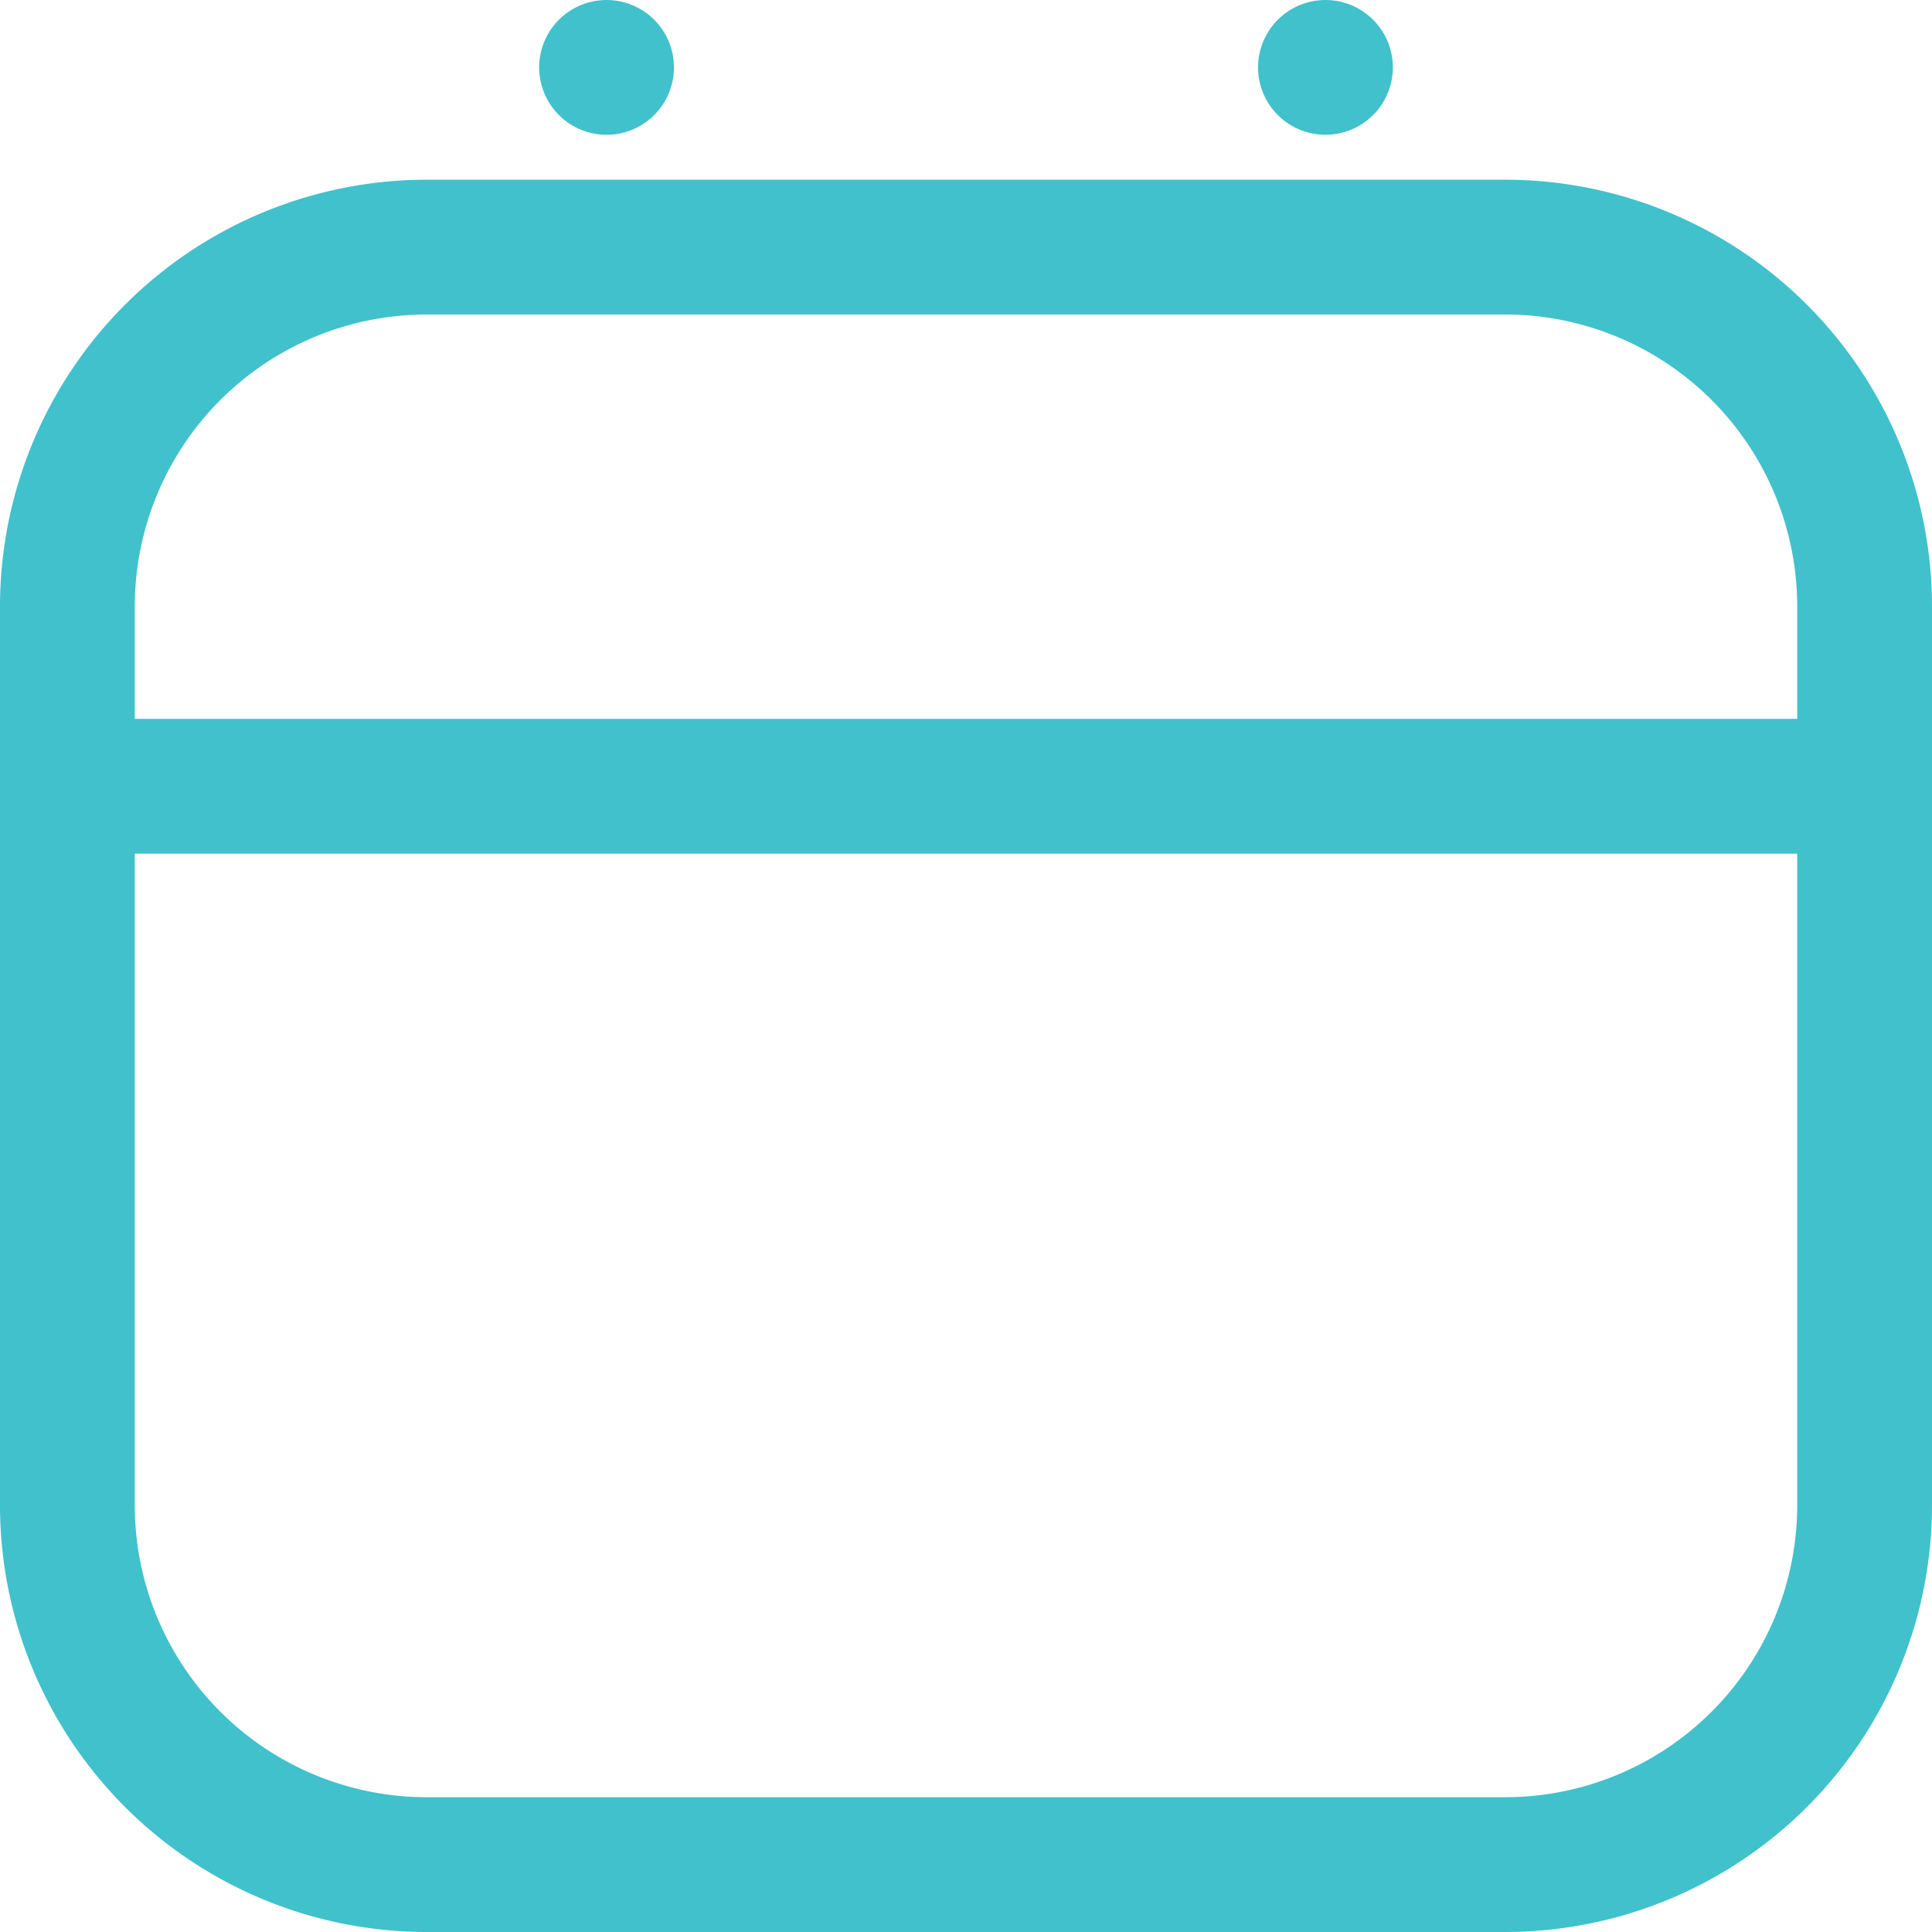
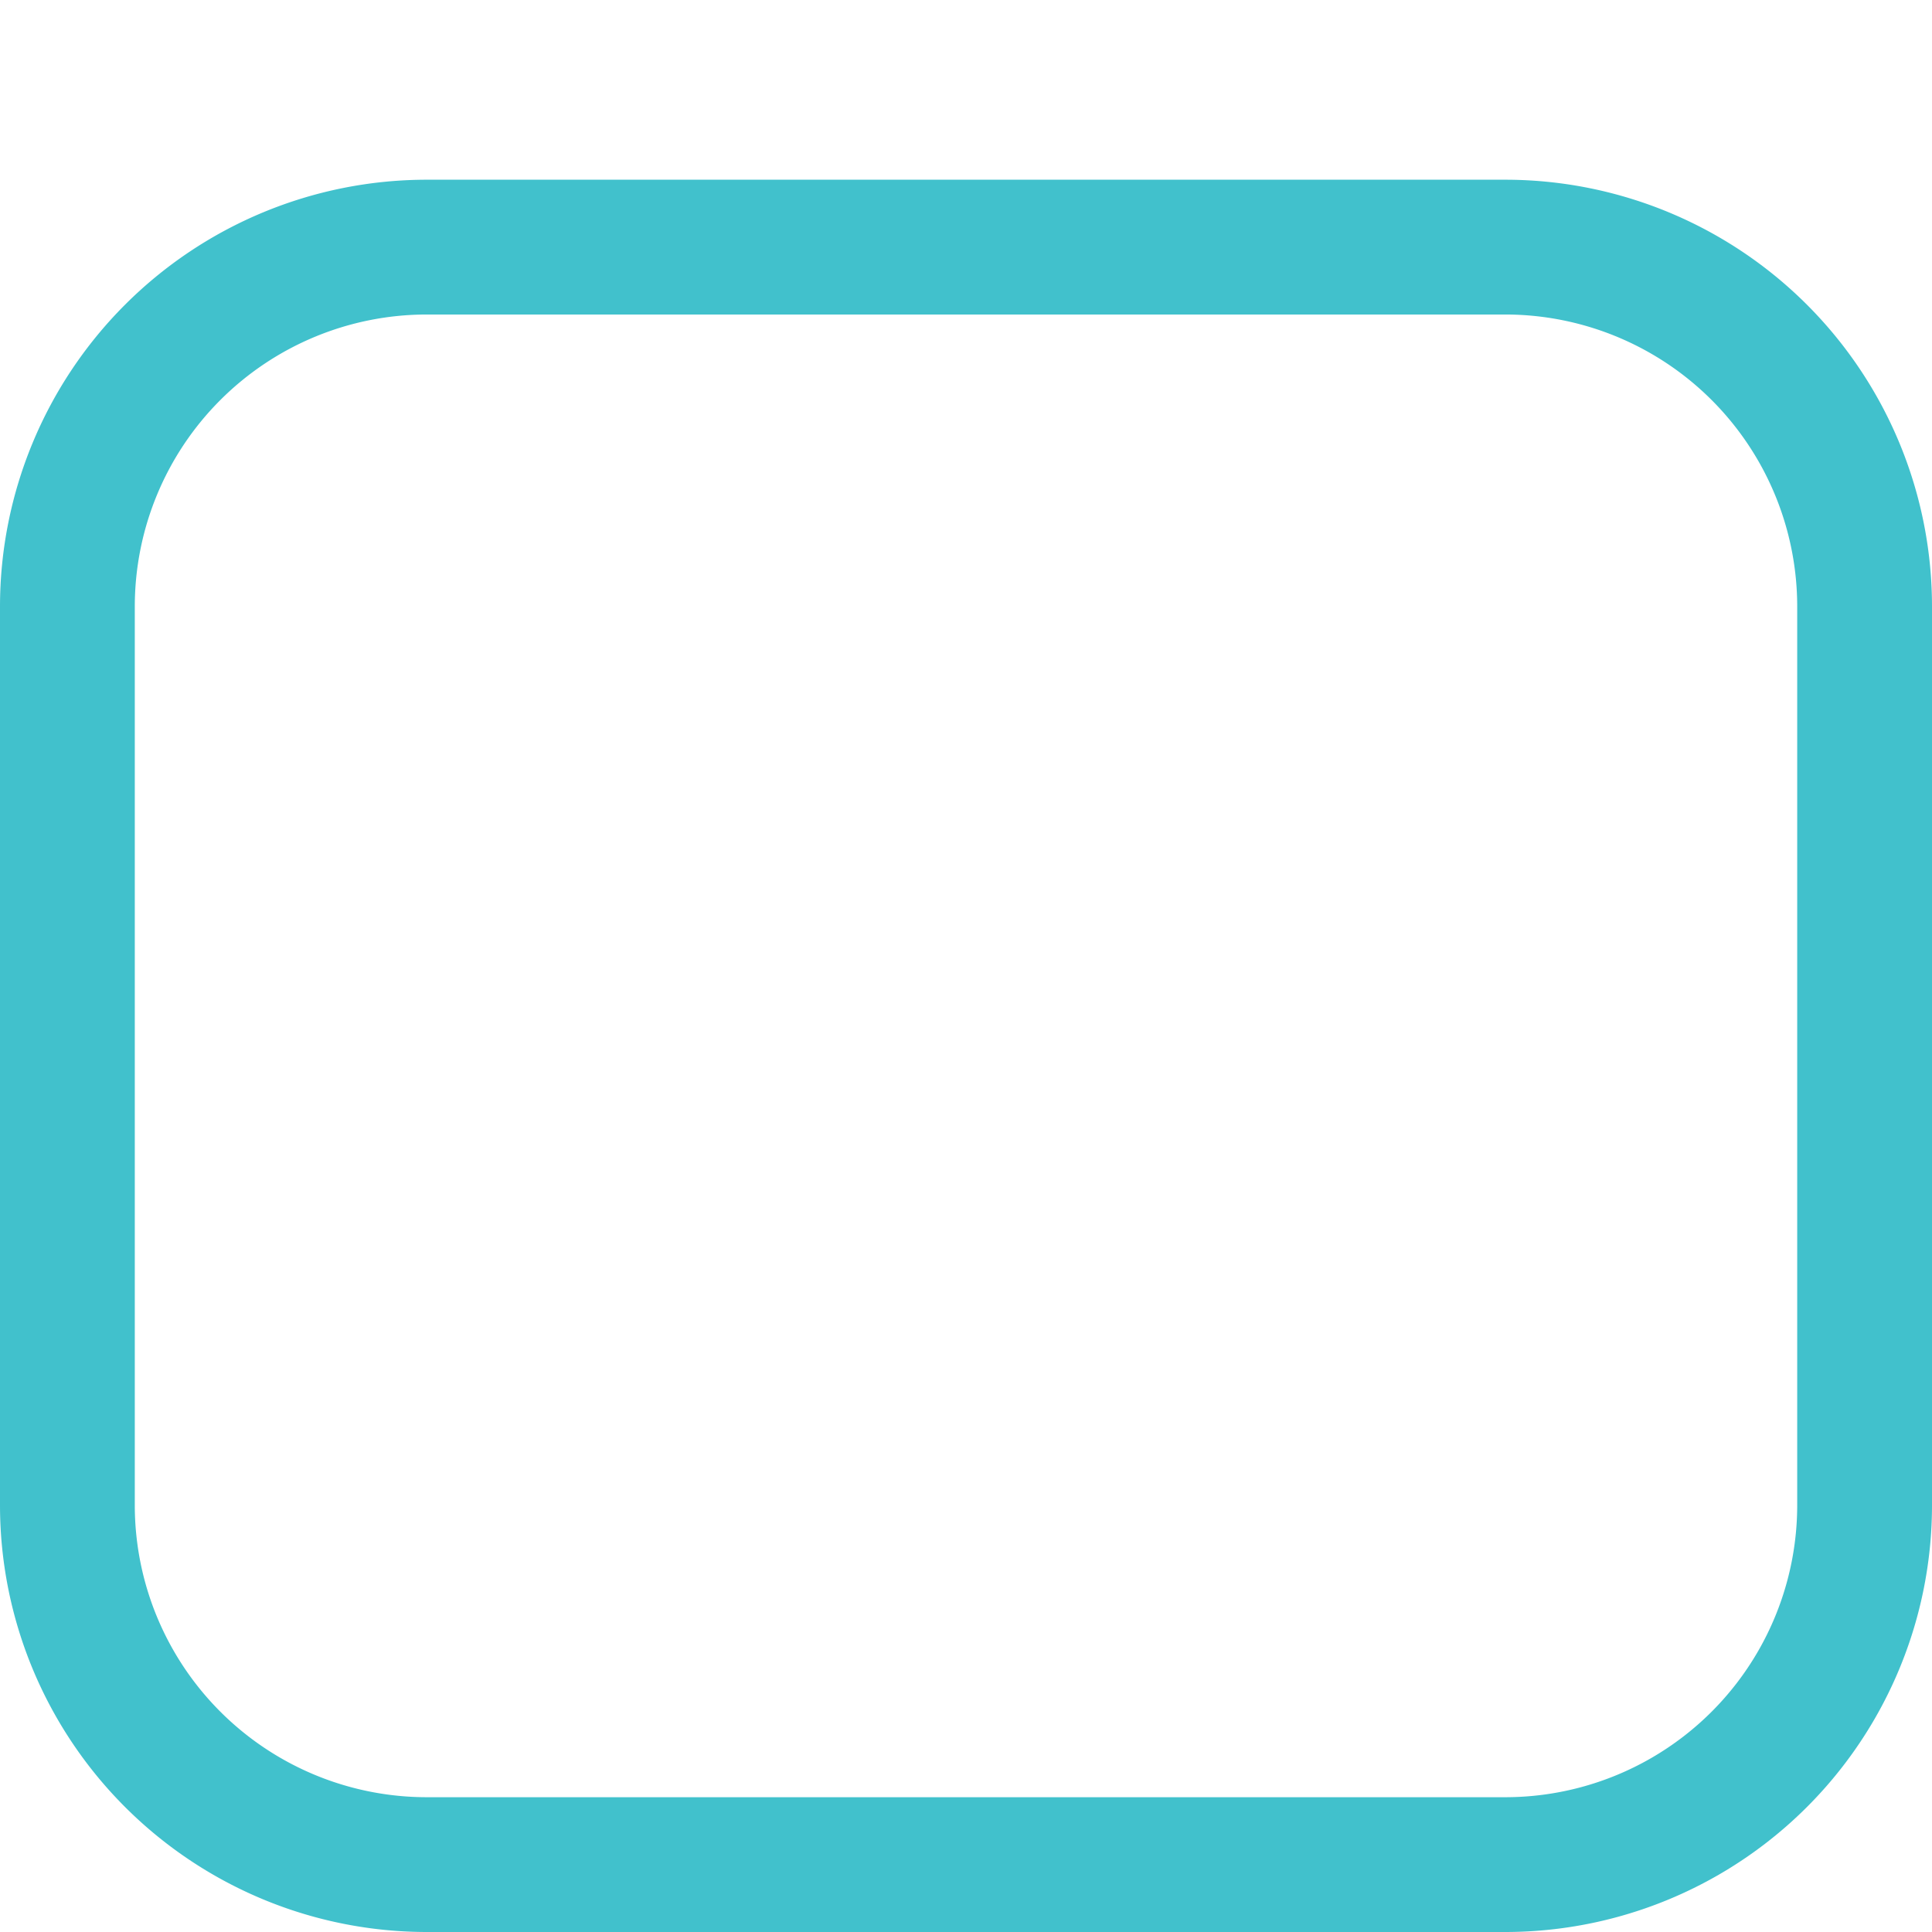
<svg xmlns="http://www.w3.org/2000/svg" width="21.5" height="21.5" viewBox="0 0 21.5 21.5">
  <g data-name="Group 3114">
    <path data-name="Path 1842" d="M18 4H6a4 4 0 0 0-4 4v10a4 4 0 0 0 4 4h12a4 4 0 0 0 4-4V8a4 4 0 0 0-4-4z" transform="translate(-1.25 -1.25)" style="fill:none;stroke:#41c1cc;stroke-linecap:round;stroke-linejoin:round;stroke-width:1.5px" />
-     <path data-name="Path 1843" d="M2 10h20M8 2v0zm8 0v0z" transform="translate(-1.25 -1.25)" style="fill:none;stroke:#41c1cc;stroke-linecap:round;stroke-linejoin:round;stroke-width:1.5px" />
  </g>
</svg>